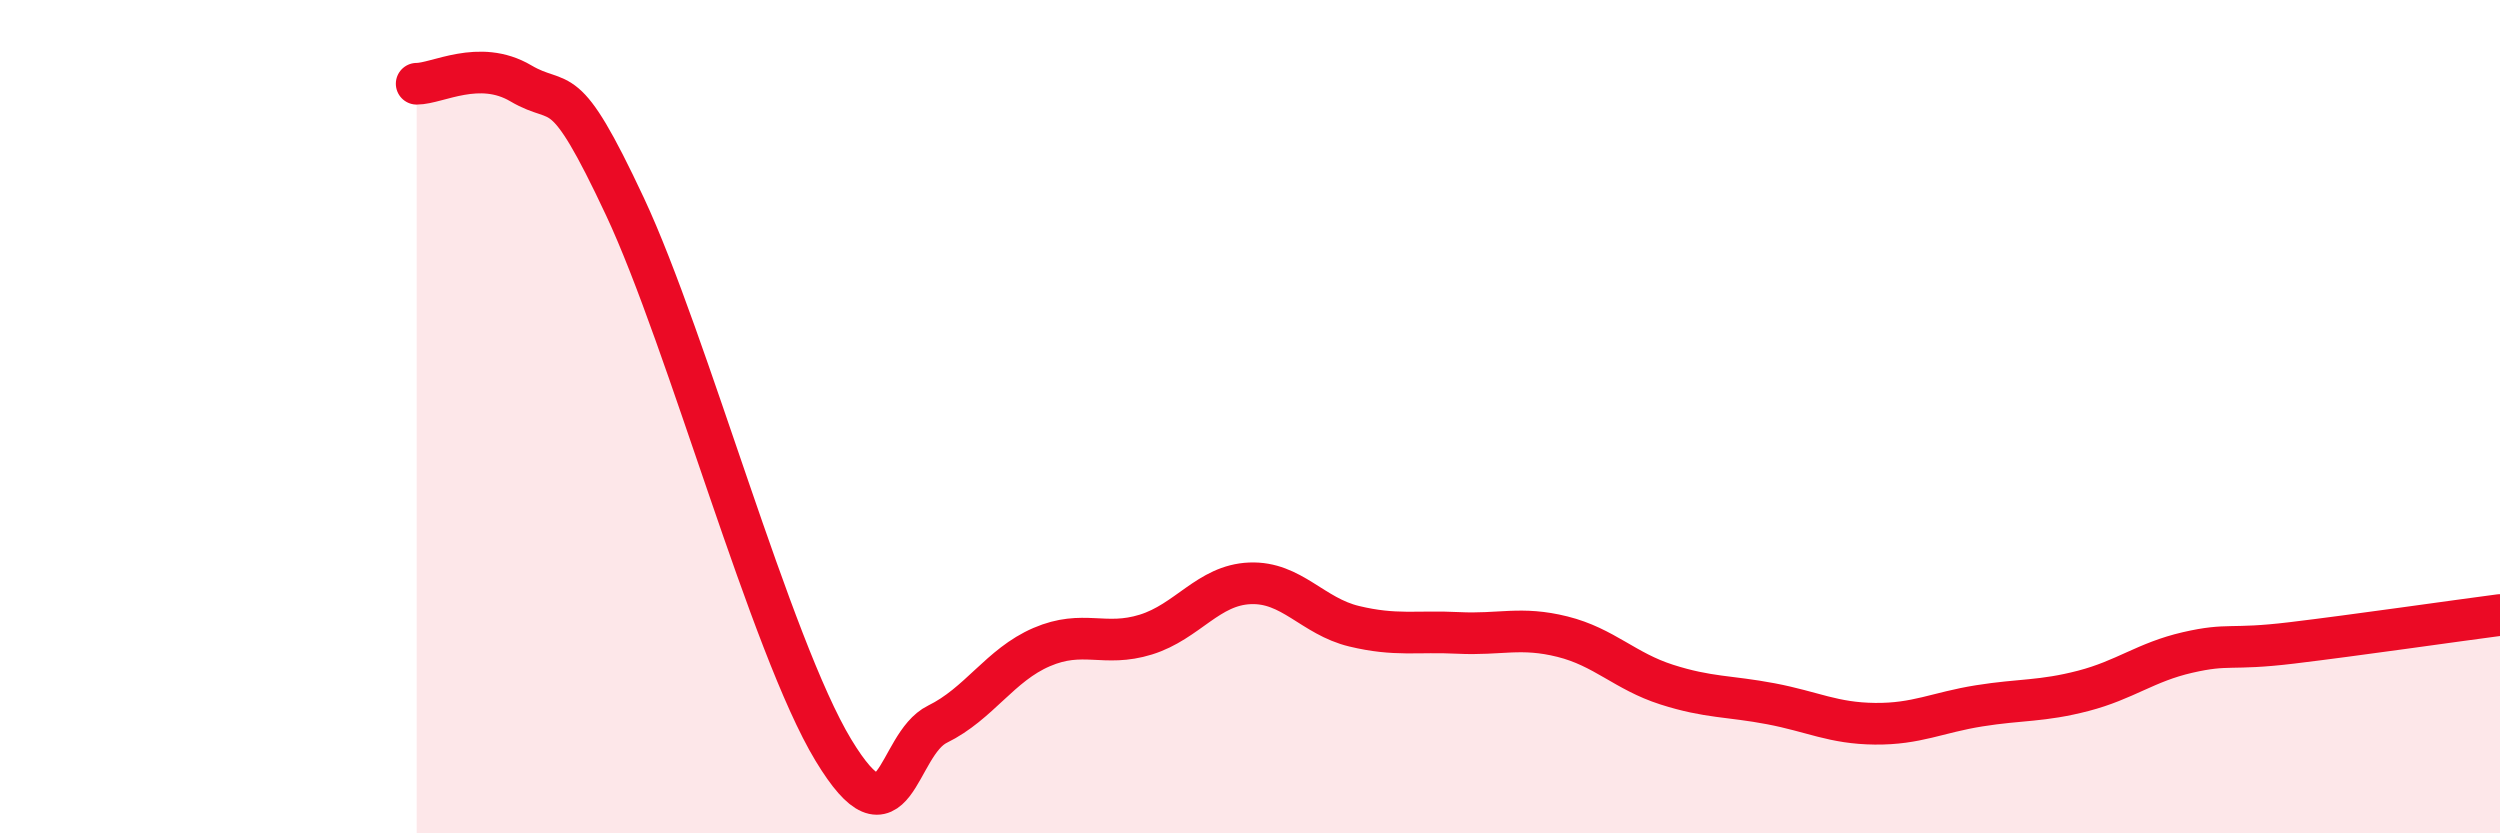
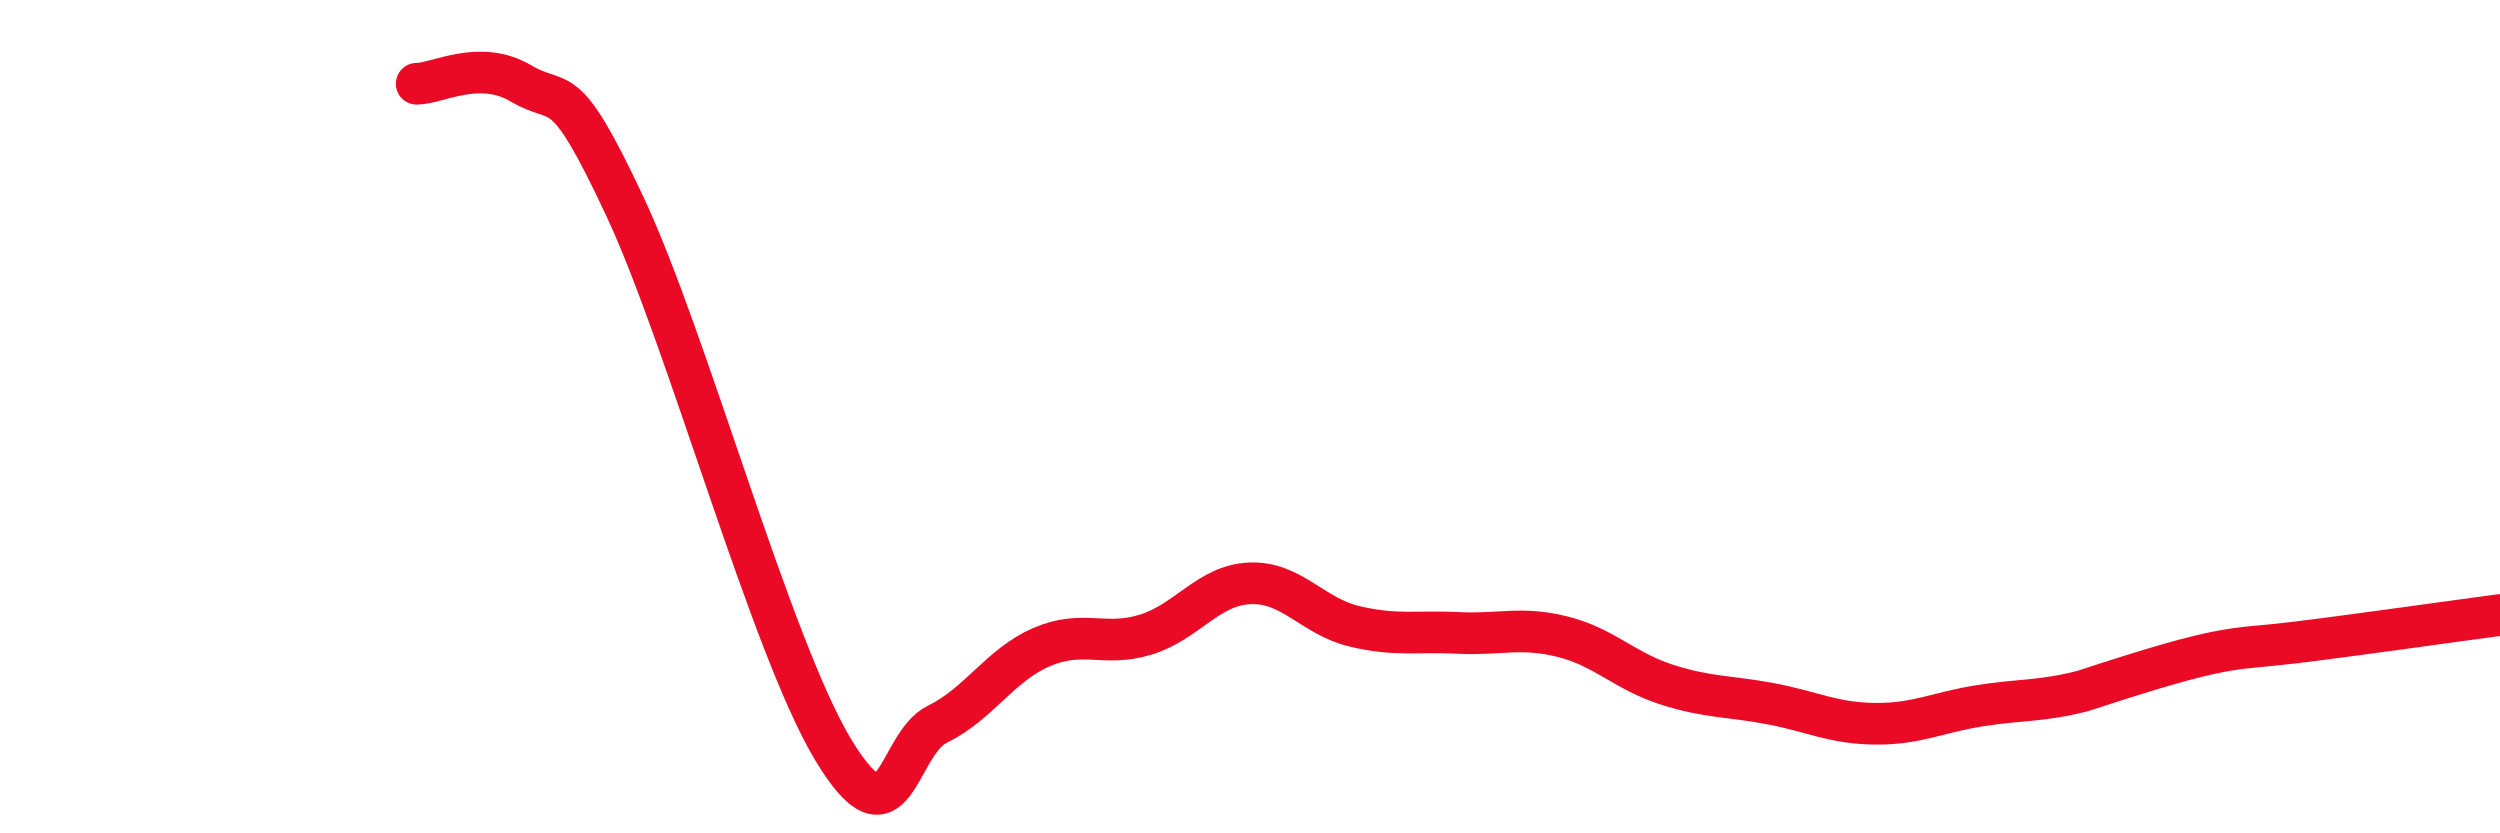
<svg xmlns="http://www.w3.org/2000/svg" width="60" height="20" viewBox="0 0 60 20">
-   <path d="M 10,2.01 C 10.5,2.01 11.5,1.41 12.5,2 C 13.5,2.59 13.5,1.76 15,4.96 C 16.5,8.16 18.5,15.52 20,18 C 21.5,20.48 21.5,17.87 22.5,17.38 C 23.5,16.89 24,15.96 25,15.53 C 26,15.1 26.5,15.54 27.5,15.23 C 28.5,14.92 29,14.04 30,14 C 31,13.96 31.5,14.79 32.5,15.03 C 33.5,15.27 34,15.14 35,15.19 C 36,15.24 36.5,15.03 37.5,15.28 C 38.5,15.53 39,16.11 40,16.43 C 41,16.75 41.5,16.7 42.5,16.89 C 43.5,17.08 44,17.36 45,17.37 C 46,17.38 46.5,17.1 47.5,16.94 C 48.5,16.78 49,16.84 50,16.58 C 51,16.32 51.5,15.89 52.5,15.66 C 53.5,15.43 53.5,15.61 55,15.43 C 56.5,15.25 59,14.89 60,14.76L60 20L10 20Z" fill="#EB0A25" opacity="0.1" stroke-linecap="round" stroke-linejoin="round" />
-   <path d="M 10,2.01 C 10.5,2.01 11.5,1.41 12.5,2 C 13.5,2.59 13.5,1.76 15,4.96 C 16.5,8.16 18.5,15.52 20,18 C 21.5,20.48 21.5,17.87 22.5,17.38 C 23.5,16.89 24,15.96 25,15.53 C 26,15.1 26.5,15.54 27.5,15.23 C 28.5,14.92 29,14.04 30,14 C 31,13.96 31.5,14.79 32.5,15.03 C 33.5,15.27 34,15.14 35,15.19 C 36,15.24 36.5,15.03 37.5,15.28 C 38.5,15.53 39,16.11 40,16.43 C 41,16.75 41.5,16.7 42.5,16.89 C 43.5,17.08 44,17.36 45,17.37 C 46,17.38 46.5,17.1 47.5,16.94 C 48.5,16.78 49,16.84 50,16.58 C 51,16.32 51.5,15.89 52.5,15.66 C 53.5,15.43 53.5,15.61 55,15.43 C 56.5,15.25 59,14.89 60,14.76" stroke="#EB0A25" stroke-width="1" fill="none" stroke-linecap="round" stroke-linejoin="round" />
+   <path d="M 10,2.01 C 10.5,2.01 11.5,1.41 12.5,2 C 13.5,2.59 13.5,1.76 15,4.96 C 16.5,8.16 18.5,15.52 20,18 C 21.5,20.48 21.5,17.87 22.5,17.38 C 23.5,16.89 24,15.96 25,15.53 C 26,15.1 26.5,15.54 27.5,15.23 C 28.5,14.92 29,14.04 30,14 C 31,13.96 31.5,14.79 32.5,15.03 C 33.5,15.27 34,15.14 35,15.19 C 36,15.24 36.5,15.03 37.5,15.28 C 38.5,15.53 39,16.11 40,16.43 C 41,16.75 41.5,16.7 42.5,16.89 C 43.5,17.08 44,17.36 45,17.37 C 46,17.38 46.5,17.1 47.5,16.94 C 48.5,16.78 49,16.84 50,16.58 C 53.5,15.43 53.5,15.61 55,15.43 C 56.5,15.25 59,14.89 60,14.76" stroke="#EB0A25" stroke-width="1" fill="none" stroke-linecap="round" stroke-linejoin="round" />
</svg>